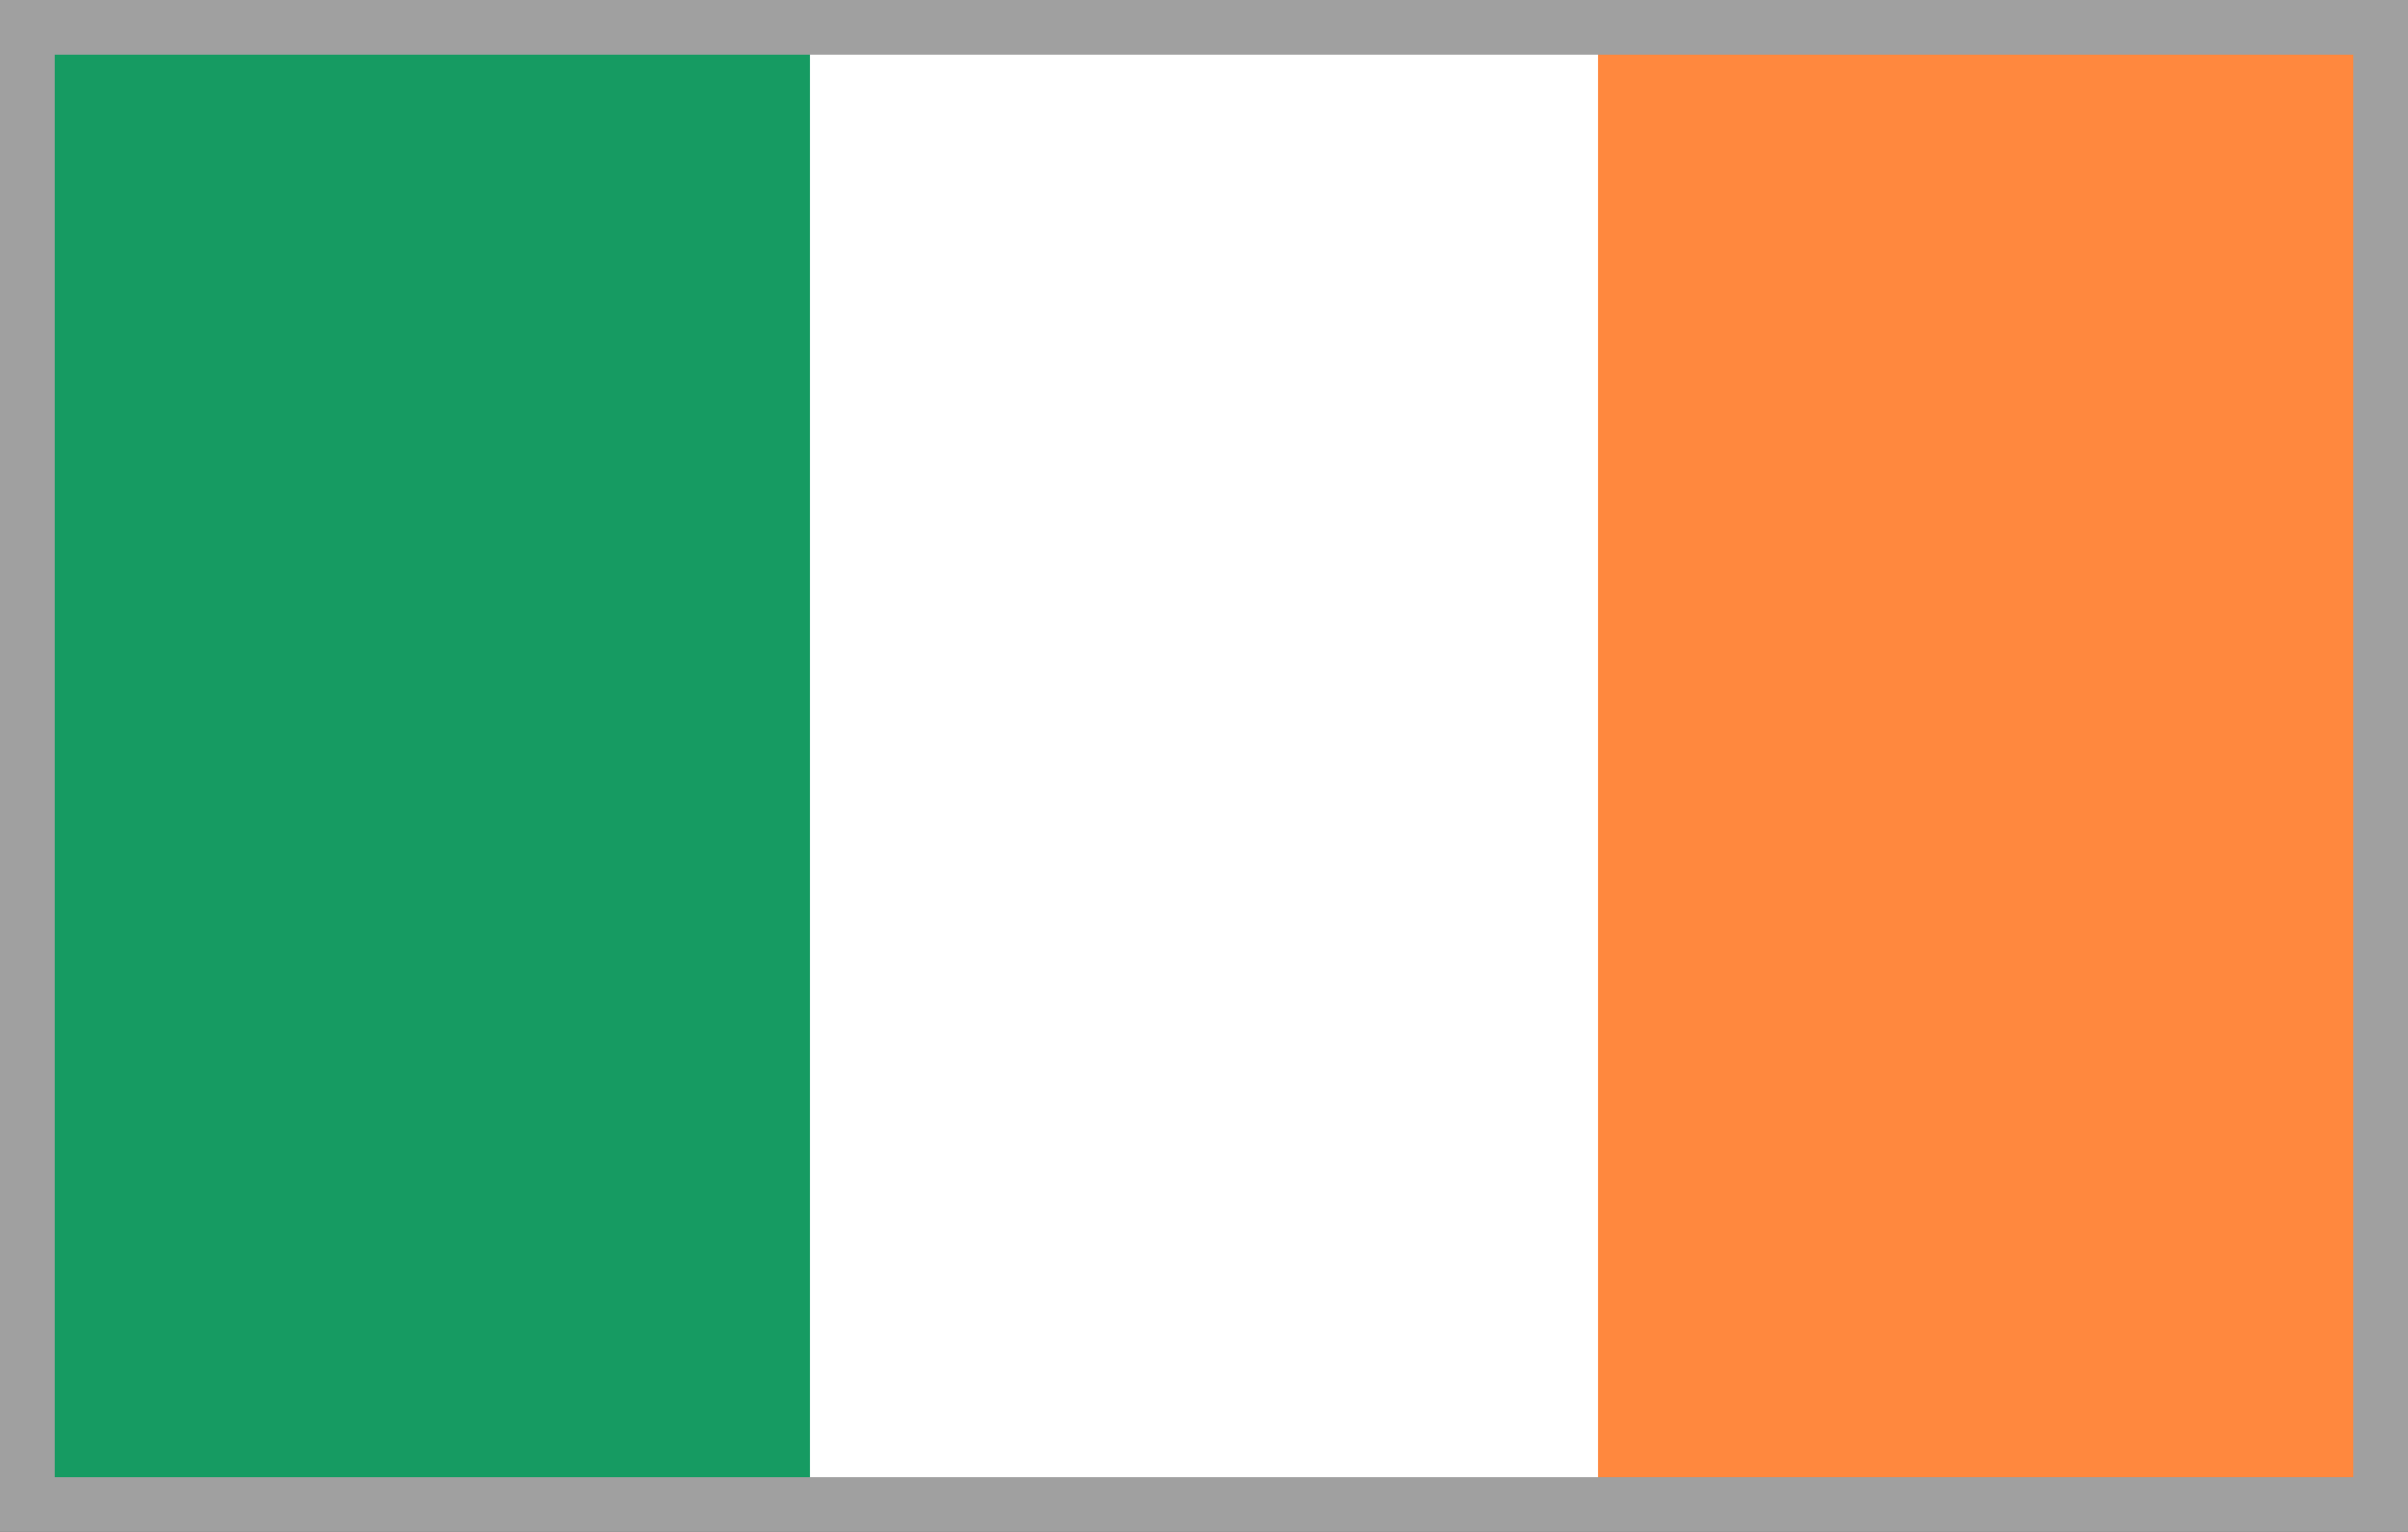
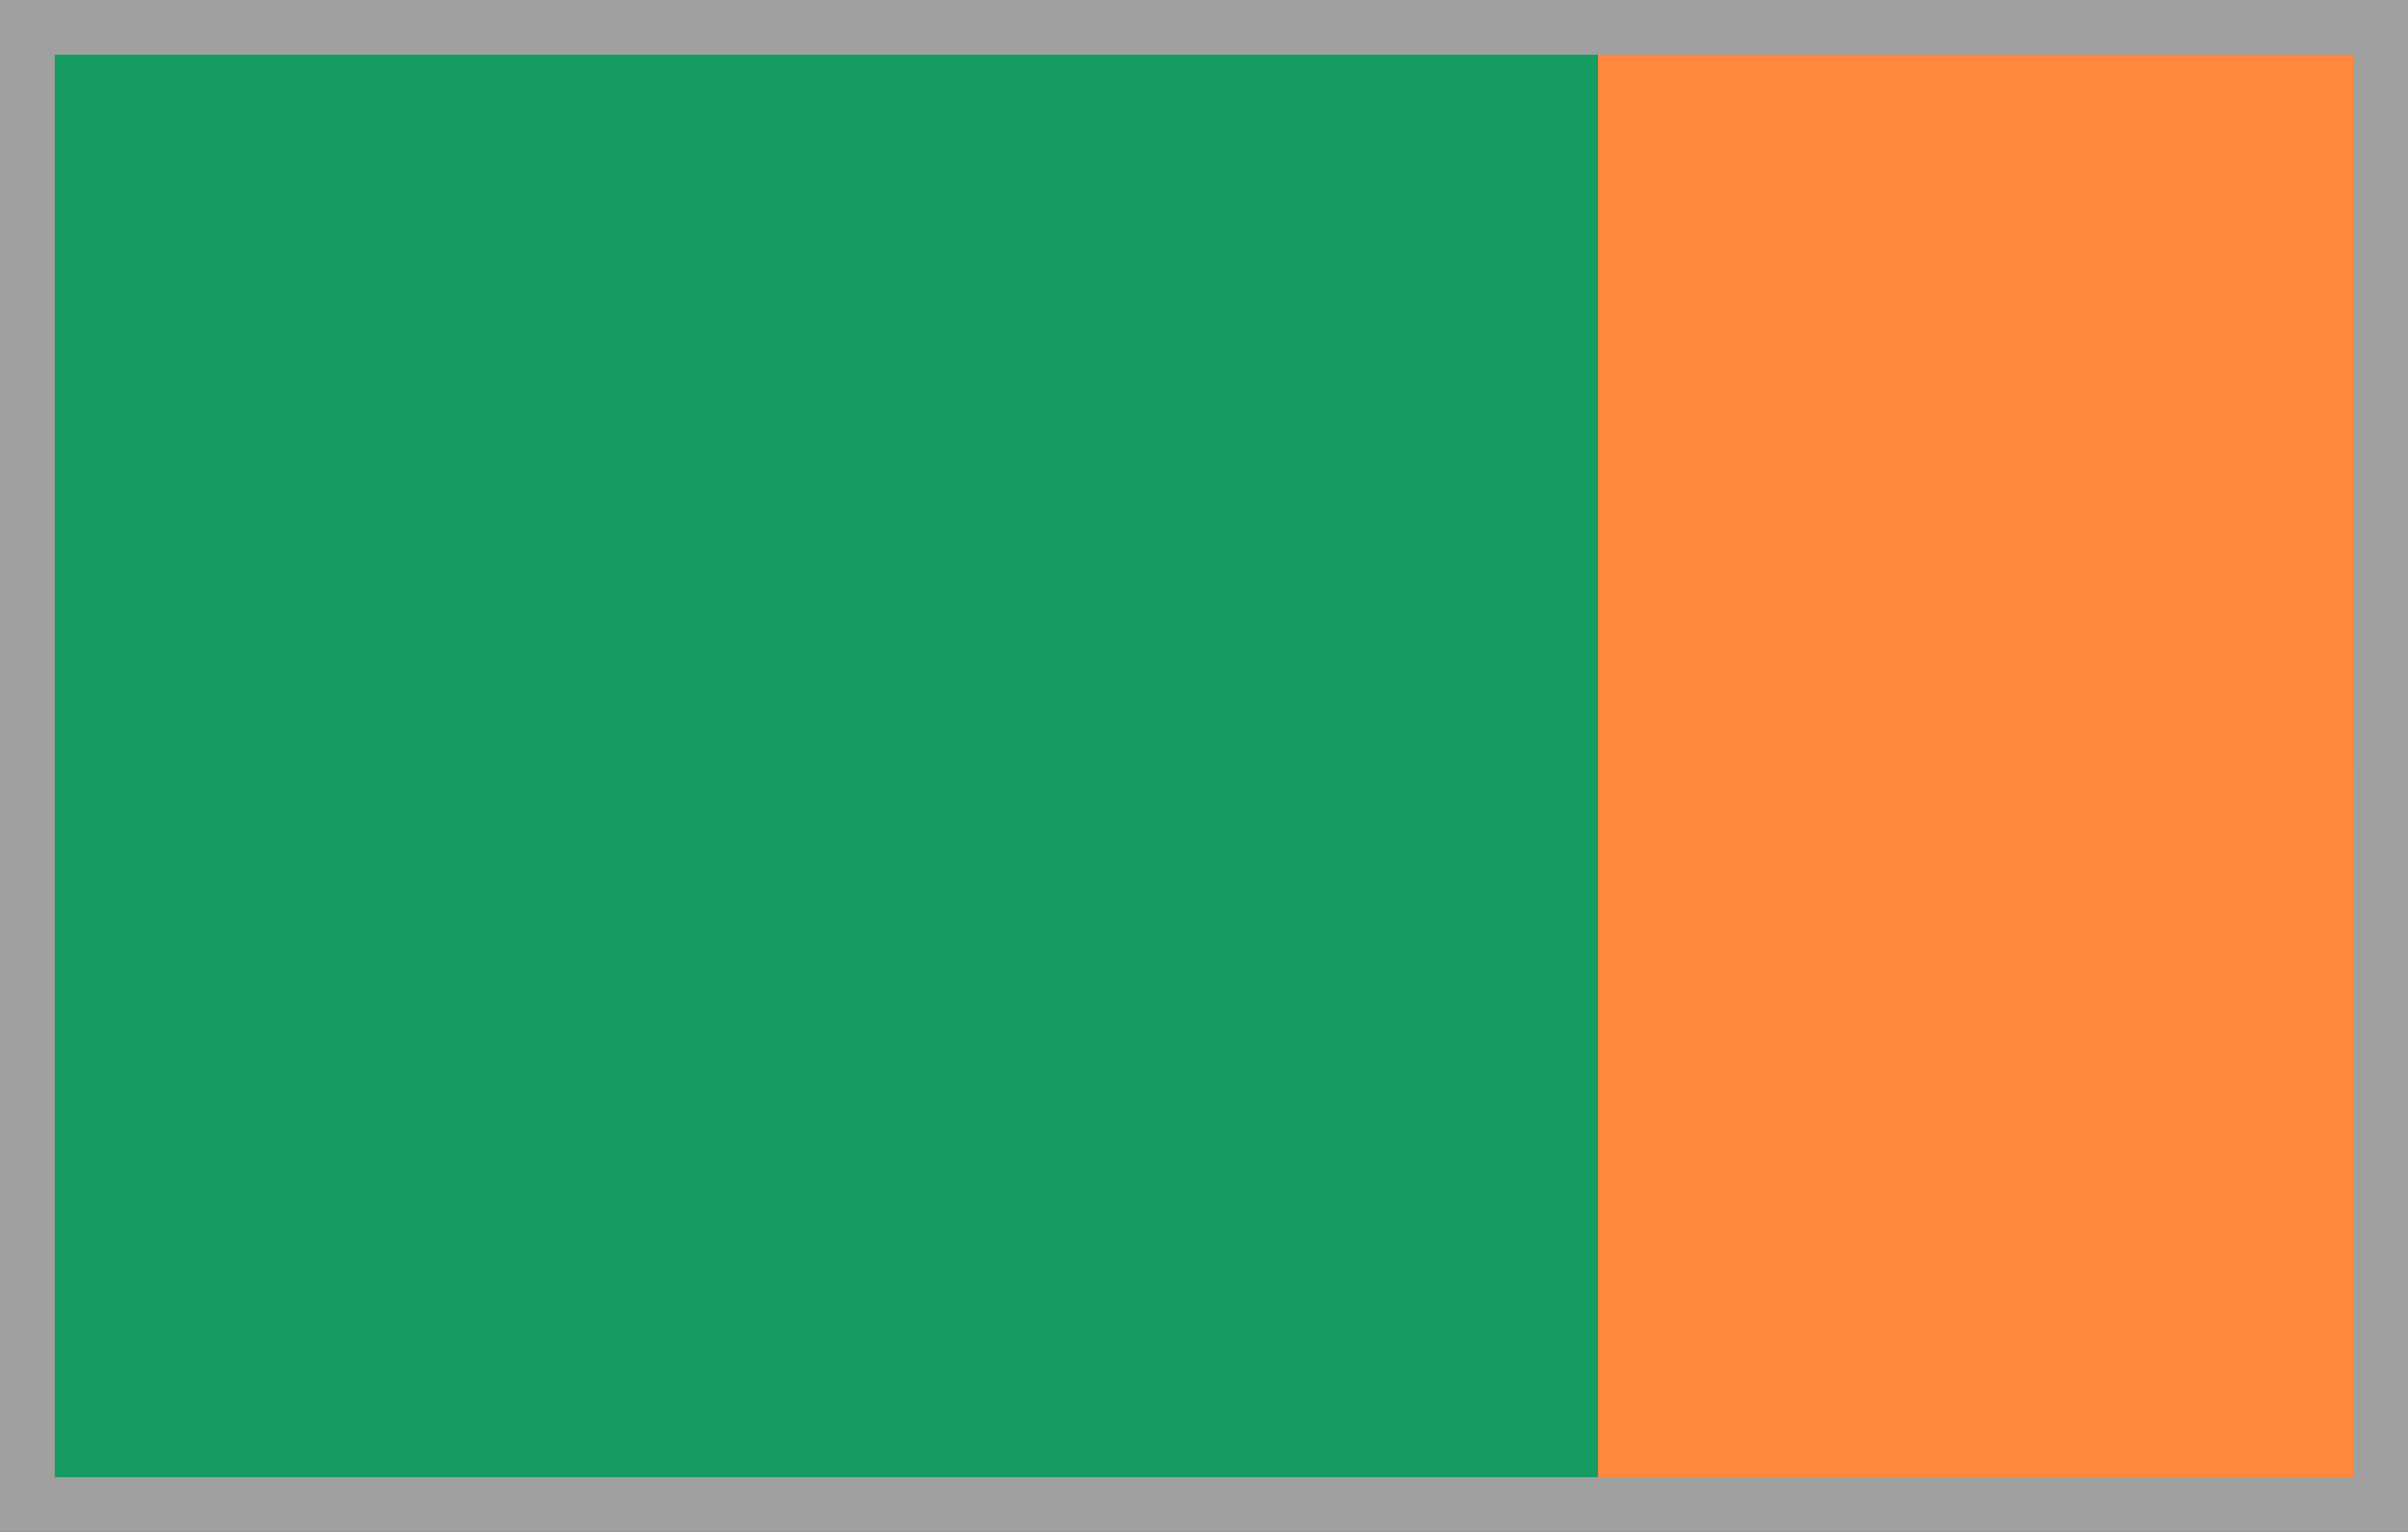
<svg xmlns="http://www.w3.org/2000/svg" version="1.1" id="_Слой_2" x="0px" y="0px" viewBox="0 0 22 14" style="enable-background:new 0 0 22 14;" xml:space="preserve">
  <rect x="0" y="0" width="22" height="14" fill="#333333" stroke="none" />
  <style type="text/css">
	.st0{fill:#169B62;}
	.st1{fill:#FFFFFF;}
	.st2{fill:#FF883E;}
	.st3{fill:#A0A0A0;}
</style>
  <path class="st0" d="M0.2,0.2h21.6v13.5H0.2V0.2z" />
-   <path class="st1" d="M7.4,0.2h14.4v13.5H7.4V0.2z" />
  <path class="st2" d="M14.6,0.2h7.2v13.5h-7.2V0.2z" />
  <path class="st3" d="M0,0v6.3V7v7h22V7V6.3V0H0z M21.5,7v6.5h-21V7V6.3V0.5h21v5.8V7z" />
</svg>